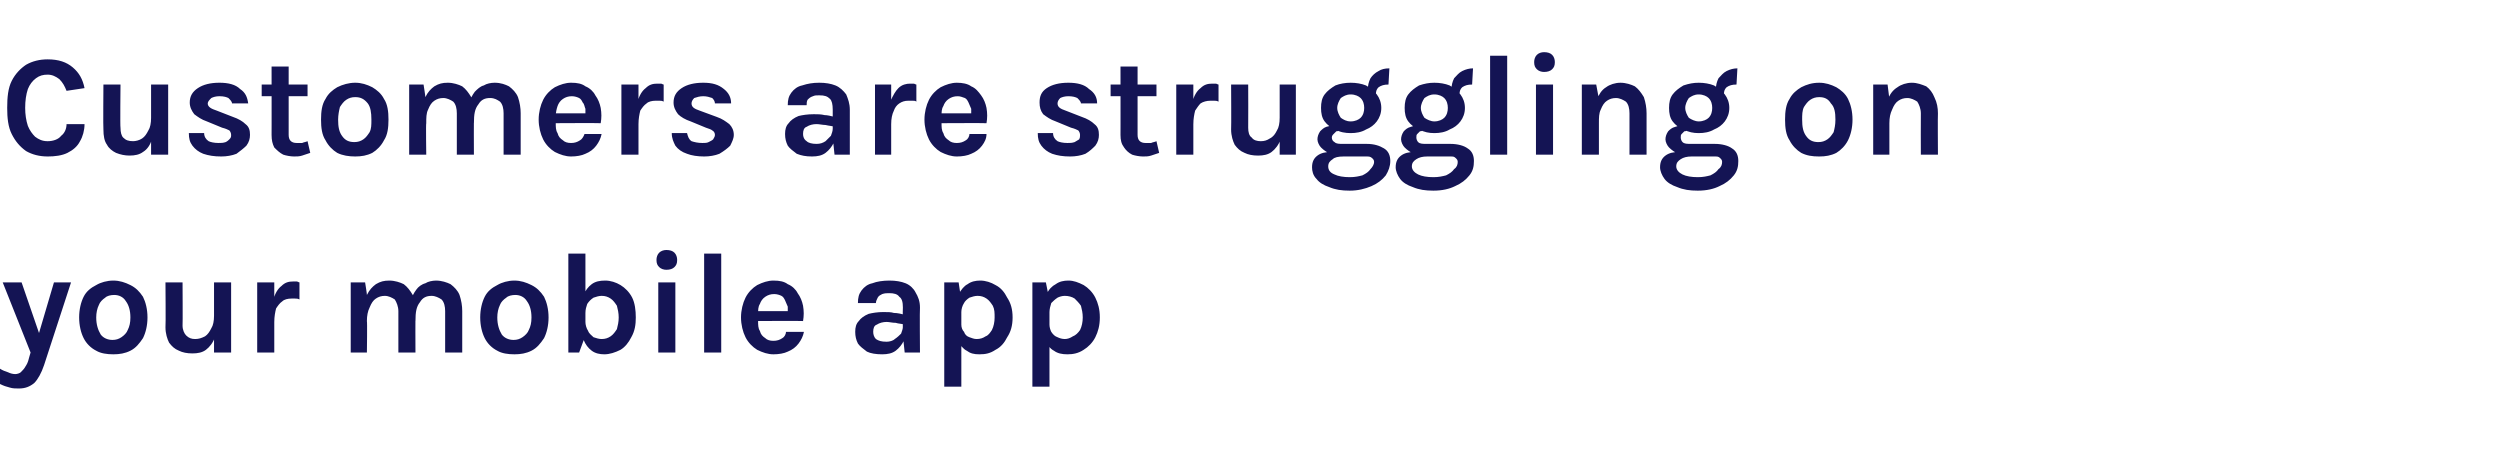
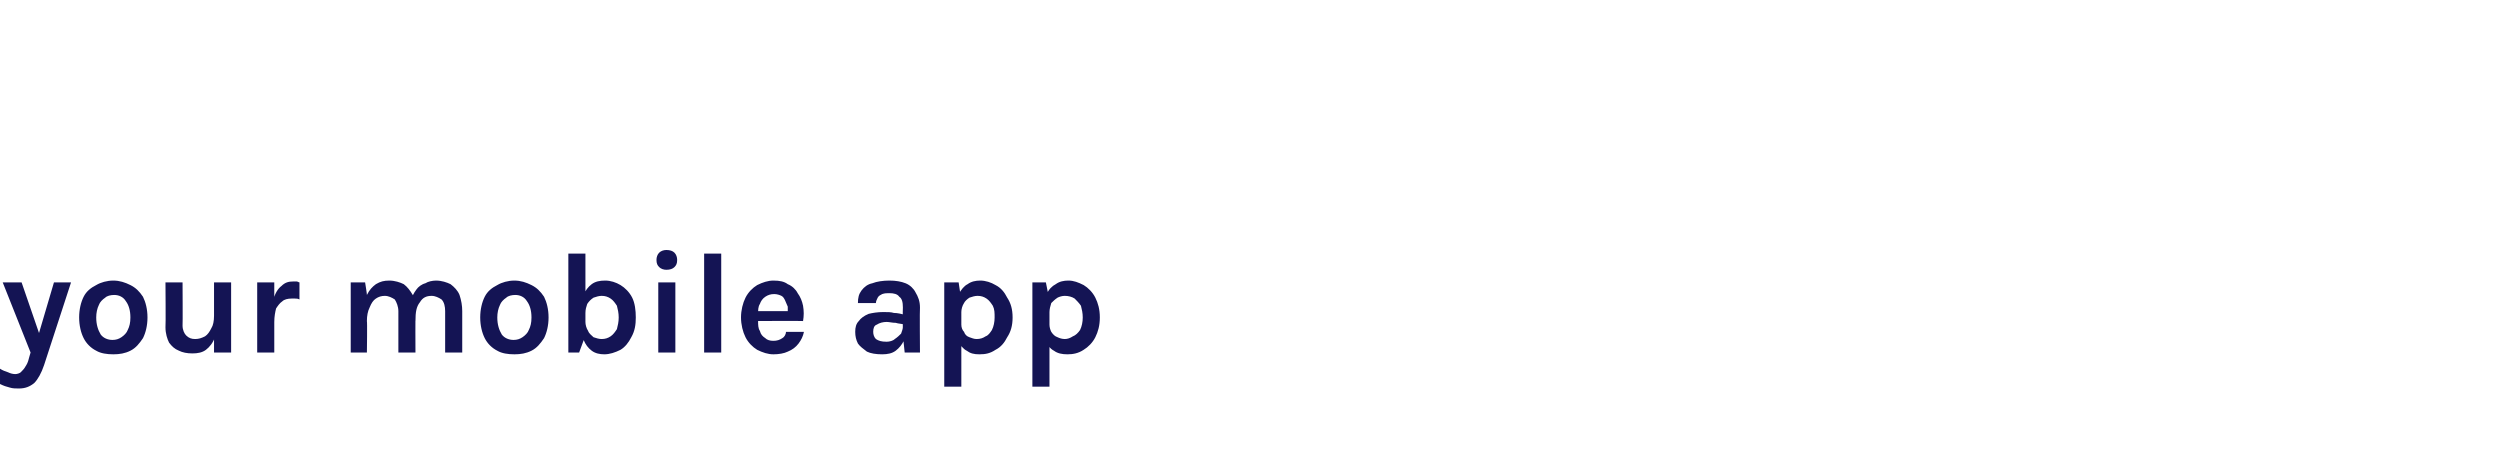
<svg xmlns="http://www.w3.org/2000/svg" version="1.1" width="278px" height="50.1px" viewBox="0 -1 278 50.1" style="top:-1px">
  <desc>Customers are struggling on your mobile app</desc>
  <defs />
  <g id="Polygon34376">
    <path d="m.3 30.4l2.1 0l2.1 6.1l-.3 0l1.8-6.1l1.9 0c0 0-3 9.2-3 9.2c-.3.9-.7 1.6-1.1 2c-.5.4-1 .6-1.7.6c-.3 0-.7 0-1-.1c-.4-.1-.7-.2-1.1-.4c0 0 0-1.7 0-1.7c.3.2.6.3.9.4c.2.1.5.2.8.2c.2 0 .5-.1.6-.2c.2-.2.4-.4.5-.6c.2-.3.3-.5.4-.9c-.02.04.2-.7.2-.7l-3.1-7.8zm12.3 8c-.7 0-1.4-.1-1.9-.4c-.6-.3-1.1-.8-1.4-1.4c-.3-.6-.5-1.4-.5-2.3c0-.9.2-1.7.5-2.3c.3-.6.8-1 1.4-1.3c.5-.3 1.2-.5 1.9-.5c.7 0 1.3.2 1.9.5c.6.3 1 .7 1.4 1.3c.3.6.5 1.4.5 2.3c0 .9-.2 1.7-.5 2.3c-.4.6-.8 1.1-1.4 1.4c-.6.3-1.2.4-1.9.4zm-.1-1.6c.4 0 .7-.1 1-.3c.3-.2.6-.5.7-.8c.2-.4.3-.8.3-1.4c0-.8-.2-1.4-.5-1.8c-.3-.5-.8-.7-1.3-.7c-.4 0-.8.1-1 .3c-.3.2-.6.5-.7.8c-.2.4-.3.9-.3 1.4c0 .8.2 1.4.5 1.9c.3.4.8.6 1.3.6zm11.3-6.4l1.9 0l0 7.8l-1.9 0l0-7.8zm-5.4 0l1.9 0c0 0 .03 4.77 0 4.8c0 .5.2.9.4 1.1c.3.3.6.4 1 .4c.4 0 .7-.1 1.1-.3c.3-.2.5-.5.7-.9c.2-.3.3-.8.3-1.4c0 0 .5 0 .5 0c0 1-.1 1.7-.4 2.4c-.2.6-.6 1.1-1 1.4c-.4.3-.9.4-1.5.4c-.6 0-1.1-.1-1.5-.3c-.5-.2-.8-.5-1.1-.9c-.2-.4-.4-1-.4-1.7c.04-.04 0-5 0-5zm10.2 7.8l0-7.8l1.9 0l0 7.8l-1.9 0zm1.5-3.4c0-1 .1-1.9.3-2.5c.2-.7.5-1.2.9-1.5c.4-.4.8-.5 1.3-.5c.1 0 .3 0 .4 0c.1 0 .2.1.3.1c0 0 0 1.9 0 1.9c-.2-.1-.3-.1-.5-.1c-.1 0-.3 0-.4 0c-.4 0-.8.1-1 .3c-.3.2-.5.5-.7.8c-.1.4-.2.9-.2 1.5c0 0-.4 0-.4 0zm19.4 3.4c0 0 0-4.55 0-4.6c0-.5-.1-1-.4-1.3c-.3-.2-.7-.4-1.1-.4c-.6 0-1 .2-1.3.7c-.4.5-.5 1.1-.5 2.1c0 0-.8 0-.8 0c0-.8.1-1.5.2-2.1c.2-.6.4-1 .7-1.4c.2-.3.6-.6 1-.7c.3-.2.8-.3 1.2-.3c.6 0 1.2.2 1.6.4c.4.3.8.7 1 1.2c.2.6.3 1.2.3 1.8c.01.05 0 4.6 0 4.6l-1.9 0zm-10.5 0l0-7.8l1.6 0c0 0 .22 1.36.2 1.4c.3-.6.6-.9 1-1.2c.5-.3.9-.4 1.5-.4c.6 0 1.2.2 1.6.4c.4.3.7.7 1 1.2c.2.6.3 1.2.3 1.8c-.02.05 0 4.6 0 4.6l-1.9 0c0 0-.01-4.55 0-4.6c0-.5-.2-1-.4-1.3c-.3-.2-.7-.4-1.1-.4c-.4 0-.7.1-1 .3c-.3.2-.5.5-.7 1c-.2.4-.3.9-.3 1.5c.05.02 0 3.5 0 3.5l-1.8 0zm18.2.2c-.7 0-1.4-.1-1.9-.4c-.6-.3-1.1-.8-1.4-1.4c-.3-.6-.5-1.4-.5-2.3c0-.9.2-1.7.5-2.3c.3-.6.8-1 1.4-1.3c.5-.3 1.2-.5 1.9-.5c.7 0 1.3.2 1.9.5c.6.3 1 .7 1.4 1.3c.3.6.5 1.4.5 2.3c0 .9-.2 1.7-.5 2.3c-.4.6-.8 1.1-1.4 1.4c-.6.3-1.2.4-1.9.4zm-.1-1.6c.4 0 .7-.1 1-.3c.3-.2.6-.5.7-.8c.2-.4.3-.8.3-1.4c0-.8-.2-1.4-.5-1.8c-.3-.5-.8-.7-1.3-.7c-.4 0-.8.1-1 .3c-.3.2-.6.5-.7.8c-.2.4-.3.9-.3 1.4c0 .8.2 1.4.5 1.9c.3.4.8.6 1.3.6zm10.1 1.6c-.5 0-1-.1-1.4-.4c-.4-.3-.7-.7-.9-1.2c-.3-.6-.4-1.2-.4-2c0 0 .6 0 .6 0c0 .3.1.7.3 1c.1.3.4.5.6.7c.3.1.6.2.9.2c.4 0 .7-.1 1-.3c.3-.2.5-.5.7-.8c.1-.4.2-.8.2-1.3c0-.5-.1-.9-.2-1.3c-.2-.3-.4-.6-.7-.8c-.3-.2-.6-.3-1-.3c-.3 0-.6.1-.9.2c-.3.2-.5.4-.7.7c-.1.3-.2.6-.2 1c0 0-.6 0-.6 0c0-.8.1-1.4.4-2c.2-.5.5-.9.9-1.2c.4-.3.9-.4 1.5-.4c.6 0 1.2.2 1.7.5c.5.3 1 .8 1.3 1.4c.3.6.4 1.4.4 2.2c0 .8-.1 1.5-.5 2.2c-.3.6-.7 1.1-1.2 1.4c-.6.3-1.2.5-1.8.5zm-4-.2l0-11l1.9 0l0 9.1l-.7 1.9l-1.2 0zm10.9-9.2c-.3 0-.6-.1-.8-.3c-.2-.2-.3-.4-.3-.8c0-.3.1-.6.3-.8c.2-.2.5-.3.8-.3c.4 0 .7.1.9.3c.2.2.3.5.3.8c0 .4-.1.6-.3.8c-.2.2-.5.3-.9.3zm-.9 9.2l0-7.8l1.9 0l0 7.8l-1.9 0zm5.1 0l0-11l1.9 0l0 11l-1.9 0zm7.7.2c-.6 0-1.2-.2-1.8-.5c-.5-.3-1-.8-1.3-1.4c-.3-.6-.5-1.4-.5-2.2c0-.8.2-1.6.5-2.2c.3-.6.8-1.1 1.3-1.4c.6-.3 1.2-.5 1.8-.5c.7 0 1.2.1 1.6.4c.5.2.9.6 1.1 1c.3.4.5.9.6 1.4c.1.6.1 1.1 0 1.7c0-.03-5.4 0-5.4 0l0-1.1l4.1 0c0 0-.4.29-.4.3c0-.3 0-.5 0-.8c-.1-.2-.2-.5-.3-.7c-.1-.2-.2-.4-.4-.5c-.2-.1-.5-.2-.8-.2c-.4 0-.7.1-1 .3c-.3.2-.5.5-.6.8c-.2.3-.2.7-.2 1.1c0 0 0 .8 0 .8c0 .4 0 .8.2 1.1c.1.4.3.6.6.8c.2.2.5.3.9.3c.4 0 .7-.1 1-.3c.2-.1.4-.4.4-.7c0 0 2 0 2 0c-.1.5-.3.9-.6 1.3c-.3.4-.7.7-1.2.9c-.4.2-1 .3-1.6.3zm14.6-.2l-.2-1.9c0 0-.03-3.12 0-3.1c0-.6-.1-1-.4-1.2c-.2-.3-.6-.4-1.1-.4c-.3 0-.5 0-.8.1c-.2.1-.4.2-.5.4c-.1.2-.2.4-.2.6c0 0-2 0-2 0c0-.6.1-1 .4-1.4c.3-.4.7-.7 1.2-.8c.5-.2 1.2-.3 1.9-.3c.7 0 1.3.1 1.8.3c.5.2.9.6 1.1 1c.3.5.5 1 .5 1.7c-.04.05 0 5 0 5l-1.7 0zm-2.5.2c-.7 0-1.3-.1-1.7-.3c-.4-.3-.8-.6-1-.9c-.2-.4-.3-.8-.3-1.3c0-.5.1-.9.4-1.2c.2-.3.6-.6 1.1-.8c.4-.1 1-.2 1.6-.2c.5 0 .9 0 1.2.1c.4 0 .8.1 1.2.2c0 0 0 1.1 0 1.1c-.3-.1-.7-.1-1-.2c-.4 0-.7-.1-1-.1c-.4 0-.8.1-1.1.3c-.3.1-.4.4-.4.8c0 .3.1.6.3.8c.3.2.6.3 1.2.3c.3 0 .7-.1.9-.3c.3-.2.5-.4.7-.6c.1-.3.2-.5.2-.8c0 0 .4 0 .4 0c0 .6-.1 1.1-.3 1.6c-.2.4-.5.8-.9 1.1c-.4.3-.9.4-1.5.4zm10.8 0c-.6 0-1-.1-1.4-.4c-.4-.2-.7-.6-1-1.1c-.2-.5-.3-1.1-.3-1.8c0 0 .7 0 .7 0c0 .3.1.6.3.8c.1.3.3.5.6.6c.3.1.5.2.8.2c.4 0 .7-.1 1-.3c.3-.1.5-.4.7-.7c.2-.4.3-.9.3-1.4c0-.5 0-.9-.2-1.3c-.2-.3-.4-.6-.7-.8c-.3-.2-.6-.3-1-.3c-.3 0-.6.1-.9.2c-.3.2-.5.4-.6.6c-.2.3-.3.7-.3 1c0 0-.7 0-.7 0c0-.8.2-1.4.4-2c.3-.5.6-.9 1-1.1c.4-.3.9-.4 1.4-.4c.6 0 1.2.2 1.7.5c.6.3 1 .8 1.3 1.4c.4.6.6 1.3.6 2.2c0 .9-.2 1.6-.6 2.2c-.3.6-.7 1.1-1.3 1.4c-.6.4-1.1.5-1.8.5zm-3.9 3.6l0-11.6l1.6 0l.3 2l0 9.6l-1.9 0zm13.7-3.6c-.6 0-1.1-.1-1.5-.4c-.4-.2-.7-.6-.9-1.1c-.2-.5-.3-1.1-.3-1.8c0 0 .7 0 .7 0c0 .3.1.6.2.8c.2.3.4.5.7.6c.2.1.5.2.8.2c.3 0 .6-.1.9-.3c.3-.1.6-.4.8-.7c.2-.4.3-.9.3-1.4c0-.5-.1-.9-.2-1.3c-.2-.3-.5-.6-.7-.8c-.3-.2-.7-.3-1.1-.3c-.3 0-.6.1-.8.2c-.3.2-.5.4-.7.6c-.1.3-.2.7-.2 1c0 0-.7 0-.7 0c0-.8.1-1.4.4-2c.2-.5.6-.9 1-1.1c.4-.3.9-.4 1.4-.4c.6 0 1.1.2 1.7.5c.5.3 1 .8 1.3 1.4c.3.6.5 1.3.5 2.2c0 .9-.2 1.6-.5 2.2c-.3.6-.8 1.1-1.3 1.4c-.6.4-1.2.5-1.8.5zm-3.9 3.6l0-11.6l1.5 0l.4 2l0 9.6l-1.9 0z" stroke="none" fill="#141454" />
  </g>
  <g id="Polygon34375">
-     <path d="m5.3 16.4c-.9 0-1.7-.2-2.4-.6c-.7-.5-1.2-1.1-1.6-1.9c-.4-.8-.5-1.8-.5-2.9c0-1.2.1-2.2.5-3c.4-.8 1-1.4 1.6-1.8c.7-.4 1.5-.6 2.4-.6c1.2 0 2.1.3 2.8.9c.7.6 1.1 1.3 1.3 2.3c0 0-2 .3-2 .3c-.2-.5-.4-.9-.8-1.3c-.4-.3-.8-.5-1.3-.5c-.5 0-.9.1-1.3.4c-.4.3-.7.7-.9 1.2c-.2.6-.3 1.3-.3 2.1c0 .7.1 1.4.3 2c.2.5.5.9.8 1.2c.4.3.8.5 1.4.5c.6 0 1.2-.2 1.5-.6c.4-.3.6-.8.6-1.3c0 0 2 0 2 0c0 .7-.2 1.4-.5 1.9c-.3.6-.8 1-1.4 1.3c-.6.3-1.4.4-2.2.4zm11.5-8l1.9 0l0 7.8l-1.9 0l0-7.8zm-5.3 0l1.9 0c0 0-.05 4.77 0 4.8c0 .5.1.9.3 1.1c.3.3.6.4 1.1.4c.3 0 .7-.1 1-.3c.3-.2.5-.5.7-.9c.2-.3.3-.8.3-1.4c0 0 .5 0 .5 0c0 1-.1 1.7-.4 2.4c-.2.6-.5 1.1-1 1.4c-.4.3-.9.4-1.5.4c-.5 0-1-.1-1.5-.3c-.4-.2-.8-.5-1-.9c-.3-.4-.4-1-.4-1.7c-.04-.04 0-5 0-5zm13.1 8c-.8 0-1.4-.1-2-.3c-.5-.2-.9-.5-1.2-.9c-.3-.4-.4-.8-.4-1.4c0 0 1.7 0 1.7 0c0 .4.2.7.5.9c.2.1.6.2 1.1.2c.3 0 .5 0 .8-.1c.2-.1.3-.2.4-.3c.2-.2.2-.3.2-.5c0-.2-.1-.4-.2-.5c-.2-.1-.4-.2-.8-.3c0 0-1.7-.7-1.7-.7c-.6-.2-1-.5-1.4-.8c-.3-.4-.5-.8-.5-1.3c0-.7.3-1.2.9-1.6c.6-.4 1.4-.6 2.4-.6c1 0 1.8.2 2.3.7c.6.4.8.9.9 1.6c0 0-1.8 0-1.8 0c0-.2-.2-.4-.4-.6c-.2-.1-.5-.2-1-.2c-.4 0-.7.1-.9.2c-.2.2-.4.4-.4.6c0 .4.4.6 1 .8c0 0 1.8.7 1.8.7c.6.2 1.1.5 1.4.8c.4.3.5.7.5 1.2c0 .4-.1.8-.4 1.2c-.3.3-.7.6-1.1.9c-.5.2-1.1.3-1.7.3zm8.1 0c-.4 0-.9-.1-1.2-.2c-.4-.2-.7-.5-1-.8c-.2-.4-.3-.8-.3-1.4c.01.03 0-7.6 0-7.6l1.9 0c0 0 0 7.57 0 7.6c0 .6.3.9.9.9c.2 0 .4 0 .6 0c.2-.1.4-.1.6-.2c0 0 .3 1.3.3 1.3c-.3.1-.6.2-.9.3c-.3.1-.6.1-.9.1zm-3.6-6.7l0-1.3l5.1 0l0 1.3l-5.1 0zm10.4 6.7c-.7 0-1.4-.1-2-.4c-.5-.3-1-.8-1.3-1.4c-.4-.6-.5-1.4-.5-2.3c0-.9.1-1.7.5-2.3c.3-.6.8-1 1.3-1.3c.6-.3 1.3-.5 2-.5c.7 0 1.3.2 1.9.5c.5.3 1 .7 1.3 1.3c.4.6.5 1.4.5 2.3c0 .9-.1 1.7-.5 2.3c-.3.6-.8 1.1-1.3 1.4c-.6.3-1.2.4-1.9.4zm-.1-1.6c.4 0 .7-.1 1-.3c.3-.2.5-.5.7-.8c.2-.4.2-.8.2-1.4c0-.8-.1-1.4-.4-1.8c-.4-.5-.8-.7-1.4-.7c-.4 0-.7.1-1 .3c-.3.2-.5.5-.7.8c-.1.4-.2.9-.2 1.4c0 .8.1 1.4.5 1.9c.3.4.7.6 1.3.6zm16.6 1.4c0 0 .01-4.55 0-4.6c0-.5-.1-1-.4-1.3c-.3-.2-.6-.4-1.1-.4c-.6 0-1 .2-1.3.7c-.4.5-.5 1.1-.5 2.1c0 0-.8 0-.8 0c0-.8.1-1.5.2-2.1c.2-.6.4-1 .7-1.4c.3-.3.6-.6 1-.7c.3-.2.8-.3 1.2-.3c.7 0 1.2.2 1.6.4c.4.3.8.7 1 1.2c.2.6.3 1.2.3 1.8c.01.05 0 4.6 0 4.6l-1.9 0zm-10.5 0l0-7.8l1.6 0c0 0 .22 1.36.2 1.4c.3-.6.6-.9 1-1.2c.5-.3.9-.4 1.5-.4c.6 0 1.2.2 1.6.4c.4.3.7.7 1 1.2c.2.6.3 1.2.3 1.8c-.02.05 0 4.6 0 4.6l-1.9 0c0 0-.01-4.55 0-4.6c0-.5-.1-1-.4-1.3c-.3-.2-.7-.4-1.1-.4c-.4 0-.7.1-1 .3c-.3.2-.5.5-.7 1c-.2.4-.2.9-.2 1.5c-.05.02 0 3.5 0 3.5l-1.9 0zm18 .2c-.6 0-1.2-.2-1.8-.5c-.5-.3-1-.8-1.3-1.4c-.3-.6-.5-1.4-.5-2.2c0-.8.2-1.6.5-2.2c.3-.6.8-1.1 1.3-1.4c.6-.3 1.2-.5 1.8-.5c.7 0 1.2.1 1.6.4c.5.2.9.6 1.1 1c.3.4.5.9.6 1.4c.1.6.1 1.1 0 1.7c.01-.03-5.4 0-5.4 0l0-1.1l4.1 0c0 0-.4.29-.4.3c0-.3 0-.5 0-.8c-.1-.2-.1-.5-.3-.7c-.1-.2-.2-.4-.4-.5c-.2-.1-.5-.2-.8-.2c-.4 0-.7.1-1 .3c-.3.2-.5.5-.6.8c-.1.3-.2.7-.2 1.1c0 0 0 .8 0 .8c0 .4 0 .8.2 1.1c.1.4.3.6.6.8c.2.2.5.3.9.3c.4 0 .7-.1 1-.3c.2-.1.4-.4.5-.7c0 0 1.9 0 1.9 0c-.1.5-.3.9-.6 1.3c-.3.4-.7.7-1.2.9c-.4.2-1 .3-1.6.3zm5.6-.2l0-7.8l1.9 0l0 7.8l-1.9 0zm1.5-3.4c0-1 .1-1.9.3-2.5c.2-.7.5-1.2.9-1.5c.4-.4.8-.5 1.3-.5c.1 0 .3 0 .4 0c.1 0 .2.1.3.1c0 0 0 1.9 0 1.9c-.2-.1-.3-.1-.5-.1c-.1 0-.3 0-.4 0c-.4 0-.8.1-1 .3c-.3.2-.5.5-.7.8c-.1.4-.2.9-.2 1.5c0 0-.4 0-.4 0zm7.7 3.6c-.7 0-1.4-.1-1.9-.3c-.6-.2-1-.5-1.3-.9c-.2-.4-.4-.8-.4-1.4c0 0 1.7 0 1.7 0c.1.4.2.7.5.9c.3.1.7.2 1.2.2c.3 0 .5 0 .7-.1c.2-.1.4-.2.5-.3c.1-.2.2-.3.2-.5c0-.2-.1-.4-.3-.5c-.1-.1-.4-.2-.7-.3c0 0-1.7-.7-1.7-.7c-.6-.2-1.1-.5-1.4-.8c-.3-.4-.5-.8-.5-1.3c0-.7.3-1.2.9-1.6c.6-.4 1.4-.6 2.4-.6c1 0 1.7.2 2.3.7c.5.4.8.9.8 1.6c0 0-1.8 0-1.8 0c0-.2-.1-.4-.3-.6c-.3-.1-.6-.2-1-.2c-.4 0-.7.1-1 .2c-.2.2-.3.4-.3.6c0 .4.3.6.9.8c0 0 1.9.7 1.9.7c.6.2 1 .5 1.4.8c.3.3.5.7.5 1.2c0 .4-.2.8-.4 1.2c-.3.3-.7.6-1.2.9c-.5.2-1.1.3-1.7.3zm14.5-.2l-.2-1.9c0 0 0-3.12 0-3.1c0-.6-.1-1-.3-1.2c-.3-.3-.6-.4-1.2-.4c-.3 0-.5 0-.7.1c-.3.1-.4.2-.6.4c-.1.2-.1.4-.1.6c0 0-2.1 0-2.1 0c0-.6.1-1 .4-1.4c.3-.4.7-.7 1.2-.8c.6-.2 1.2-.3 1.9-.3c.7 0 1.3.1 1.8.3c.5.2.9.6 1.2 1c.2.5.4 1 .4 1.7c-.01.05 0 5 0 5l-1.7 0zm-2.5.2c-.7 0-1.2-.1-1.7-.3c-.4-.3-.8-.6-1-.9c-.2-.4-.3-.8-.3-1.3c0-.5.1-.9.4-1.2c.2-.3.6-.6 1.1-.8c.4-.1 1-.2 1.7-.2c.4 0 .8 0 1.2.1c.3 0 .7.1 1.1.2c0 0 0 1.1 0 1.1c-.3-.1-.6-.1-1-.2c-.3 0-.7-.1-1-.1c-.4 0-.8.1-1.1.3c-.3.1-.4.4-.4.8c0 .3.1.6.4.8c.2.2.6.3 1.1.3c.4 0 .7-.1 1-.3c.2-.2.4-.4.6-.6c.1-.3.2-.5.2-.8c0 0 .4 0 .4 0c0 .6-.1 1.1-.3 1.6c-.2.4-.5.8-.9 1.1c-.4.3-.9.4-1.5.4zm7-.2l0-7.8l1.8 0l0 7.8l-1.8 0zm1.4-3.4c0-1 .1-1.9.3-2.5c.3-.7.6-1.2.9-1.5c.4-.4.9-.5 1.3-.5c.2 0 .3 0 .4 0c.1 0 .2.1.3.1c0 0 0 1.9 0 1.9c-.1-.1-.3-.1-.4-.1c-.2 0-.3 0-.5 0c-.4 0-.7.1-1 .3c-.3.2-.5.5-.6.8c-.2.4-.3.9-.3 1.5c0 0-.4 0-.4 0zm7.7 3.6c-.6 0-1.2-.2-1.8-.5c-.5-.3-1-.8-1.3-1.4c-.3-.6-.5-1.4-.5-2.2c0-.8.2-1.6.5-2.2c.3-.6.8-1.1 1.3-1.4c.6-.3 1.2-.5 1.8-.5c.6 0 1.2.1 1.6.4c.5.2.8.6 1.1 1c.3.4.5.9.6 1.4c.1.6.1 1.1 0 1.7c-.01-.03-5.4 0-5.4 0l0-1.1l4.1 0c0 0-.41.29-.4.3c0-.3 0-.5 0-.8c-.1-.2-.2-.5-.3-.7c-.1-.2-.2-.4-.4-.5c-.3-.1-.5-.2-.8-.2c-.4 0-.7.1-1 .3c-.3.2-.5.5-.6.8c-.2.3-.2.7-.2 1.1c0 0 0 .8 0 .8c0 .4 0 .8.2 1.1c.1.4.3.6.6.8c.2.2.5.3.9.3c.4 0 .7-.1 1-.3c.2-.1.4-.4.4-.7c0 0 1.9 0 1.9 0c0 .5-.2.9-.5 1.3c-.3.4-.7.7-1.2.9c-.4.2-1 .3-1.6.3zm12.6 0c-.8 0-1.4-.1-2-.3c-.5-.2-.9-.5-1.2-.9c-.3-.4-.4-.8-.4-1.4c0 0 1.7 0 1.7 0c0 .4.2.7.5.9c.2.1.6.2 1.1.2c.3 0 .5 0 .8-.1c.2-.1.3-.2.5-.3c.1-.2.1-.3.1-.5c0-.2-.1-.4-.2-.5c-.2-.1-.4-.2-.8-.3c0 0-1.7-.7-1.7-.7c-.6-.2-1-.5-1.4-.8c-.3-.4-.4-.8-.4-1.3c0-.7.2-1.2.8-1.6c.6-.4 1.4-.6 2.4-.6c1 0 1.8.2 2.3.7c.6.4.9.9.9 1.6c0 0-1.8 0-1.8 0c0-.2-.2-.4-.4-.6c-.2-.1-.5-.2-1-.2c-.4 0-.7.1-.9.2c-.2.2-.3.4-.3.6c0 .4.3.6.9.8c0 0 1.8.7 1.8.7c.6.2 1.1.5 1.4.8c.4.3.5.7.5 1.2c0 .4-.1.8-.4 1.2c-.3.3-.6.6-1.1.9c-.5.2-1.1.3-1.7.3zm8.1 0c-.4 0-.9-.1-1.2-.2c-.4-.2-.7-.5-.9-.8c-.3-.4-.4-.8-.4-1.4c.01.03 0-7.6 0-7.6l1.9 0c0 0 0 7.57 0 7.6c0 .6.3.9.9.9c.2 0 .4 0 .6 0c.2-.1.4-.1.6-.2c0 0 .3 1.3.3 1.3c-.3.1-.6.2-.9.3c-.3.1-.6.1-.9.1zm-3.6-6.7l0-1.3l5.1 0l0 1.3l-5.1 0zm7.3 6.5l0-7.8l1.9 0l0 7.8l-1.9 0zm1.4-3.4c0-1 .2-1.9.4-2.5c.2-.7.5-1.2.9-1.5c.4-.4.8-.5 1.3-.5c.1 0 .2 0 .4 0c.1 0 .2.1.3.1c0 0 0 1.9 0 1.9c-.2-.1-.3-.1-.5-.1c-.1 0-.3 0-.4 0c-.4 0-.8.1-1.1.3c-.2.2-.4.5-.6.8c-.1.4-.2.9-.2 1.5c0 0-.5 0-.5 0zm10.1-4.4l1.8 0l0 7.8l-1.8 0l0-7.8zm-5.4 0l1.9 0c0 0 .02 4.77 0 4.8c0 .5.1.9.4 1.1c.2.3.6.4 1 .4c.4 0 .7-.1 1-.3c.4-.2.6-.5.8-.9c.2-.3.3-.8.3-1.4c0 0 .5 0 .5 0c0 1-.1 1.7-.4 2.4c-.2.6-.6 1.1-1 1.4c-.4.3-.9.4-1.5.4c-.6 0-1.1-.1-1.5-.3c-.5-.2-.8-.5-1.1-.9c-.2-.4-.4-1-.4-1.7c.03-.04 0-5 0-5zm13.2 11.8c-.9 0-1.6-.1-2.3-.4c-.6-.2-1.1-.5-1.4-.9c-.4-.4-.5-.9-.5-1.3c0-.6.2-1 .6-1.3c.4-.3.9-.4 1.5-.4c0 0 1.4.5 1.4.5c-.6 0-1 .1-1.2.3c-.3.2-.5.4-.5.8c0 .4.2.7.7.9c.4.2 1 .3 1.7.3c.6 0 1-.1 1.4-.2c.4-.2.7-.4.9-.7c.2-.2.4-.5.4-.8c0-.2-.1-.3-.2-.4c-.2-.2-.4-.2-.6-.2c0 0-2.6 0-2.6 0c-.6 0-1-.1-1.5-.3c-.4-.2-.7-.4-1-.7c-.2-.2-.4-.6-.4-.9c0-.3.1-.6.3-.9c.2-.2.4-.4.7-.5c.4-.1.7-.2 1.1-.2c0 0 .5.6.5.6c-.2 0-.3.1-.5.1c-.1.1-.2.2-.3.3c-.1.1-.2.2-.2.4c0 .2.1.4.3.5c.2.2.5.2 1 .2c0 0 2.6 0 2.6 0c.8 0 1.4.2 1.9.5c.5.3.7.8.7 1.4c0 .6-.2 1.1-.5 1.6c-.4.5-.9.9-1.6 1.2c-.7.3-1.5.5-2.4.5zm.1-6.4c-.6 0-1.2-.1-1.7-.4c-.5-.2-.9-.5-1.2-.9c-.3-.4-.4-.9-.4-1.5c0-.6.1-1.1.4-1.5c.3-.4.7-.7 1.2-1c.5-.2 1.1-.3 1.7-.3c.6 0 1.2.1 1.7.3c.5.3.9.6 1.2 1c.3.4.5.9.5 1.5c0 .6-.2 1.1-.5 1.5c-.3.4-.7.7-1.2.9c-.5.3-1.1.4-1.7.4zm0-1.3c.5 0 .9-.2 1.1-.4c.3-.3.4-.7.4-1.1c0-.4-.1-.8-.4-1.1c-.2-.2-.6-.4-1.1-.4c-.5 0-.8.2-1.1.4c-.2.3-.4.7-.4 1.1c0 .4.2.8.4 1.1c.3.2.6.4 1.1.4zm2.8-3c0 0-.9-.5-.9-.5c0-.5.1-.9.3-1.3c.2-.3.5-.6.9-.8c.3-.2.7-.3 1.2-.3c0 0-.1 1.8-.1 1.8c-.5 0-.8.1-1.1.3c-.2.2-.3.4-.3.8zm6.4 10.7c-.9 0-1.6-.1-2.3-.4c-.6-.2-1.1-.5-1.4-.9c-.3-.4-.5-.9-.5-1.3c0-.6.2-1 .6-1.3c.4-.3.9-.4 1.5-.4c0 0 1.4.5 1.4.5c-.5 0-.9.1-1.2.3c-.3.2-.5.4-.5.8c0 .4.3.7.7.9c.4.2 1 .3 1.7.3c.6 0 1-.1 1.4-.2c.4-.2.7-.4.9-.7c.3-.2.4-.5.4-.8c0-.2-.1-.3-.2-.4c-.2-.2-.3-.2-.6-.2c0 0-2.6 0-2.6 0c-.5 0-1-.1-1.5-.3c-.4-.2-.7-.4-1-.7c-.2-.2-.4-.6-.4-.9c0-.3.1-.6.3-.9c.2-.2.4-.4.8-.5c.3-.1.6-.2 1-.2c0 0 .5.6.5.6c-.2 0-.3.1-.5.1c-.1.1-.2.2-.3.3c-.1.1-.1.2-.1.4c0 .2.1.4.2.5c.2.2.5.2 1 .2c0 0 2.6 0 2.6 0c.8 0 1.5.2 1.9.5c.5.3.7.8.7 1.4c0 .6-.1 1.1-.5 1.6c-.4.5-.9.9-1.6 1.2c-.6.3-1.4.5-2.4.5zm.1-6.4c-.6 0-1.1-.1-1.7-.4c-.5-.2-.9-.5-1.2-.9c-.3-.4-.4-.9-.4-1.5c0-.6.1-1.1.4-1.5c.3-.4.7-.7 1.2-1c.6-.2 1.1-.3 1.7-.3c.6 0 1.2.1 1.7.3c.5.3.9.6 1.2 1c.3.4.5.9.5 1.5c0 .6-.2 1.1-.5 1.5c-.3.4-.7.7-1.2.9c-.5.3-1.1.4-1.7.4zm0-1.3c.5 0 .9-.2 1.1-.4c.3-.3.4-.7.4-1.1c0-.4-.1-.8-.4-1.1c-.2-.2-.6-.4-1.1-.4c-.5 0-.8.2-1.1.4c-.2.3-.4.7-.4 1.1c0 .4.2.8.4 1.1c.3.2.7.4 1.1.4zm2.8-3c0 0-.9-.5-.9-.5c0-.5.1-.9.3-1.3c.3-.3.5-.6.9-.8c.4-.2.8-.3 1.2-.3c0 0-.1 1.8-.1 1.8c-.5 0-.8.1-1.1.3c-.2.2-.3.4-.3.8zm3.4 6.7l0-11l1.9 0l0 11l-1.9 0zm6-9.2c-.3 0-.6-.1-.8-.3c-.2-.2-.3-.4-.3-.8c0-.3.1-.6.3-.8c.2-.2.5-.3.8-.3c.4 0 .7.1.9.3c.2.2.3.5.3.8c0 .4-.1.6-.3.8c-.2.2-.5.3-.9.3zm-.9 9.2l0-7.8l1.9 0l0 7.8l-1.9 0zm10.4 0c0 0 0-4.55 0-4.6c0-.5-.1-1-.4-1.3c-.3-.2-.7-.4-1.1-.4c-.4 0-.7.1-1 .3c-.3.2-.5.5-.7 1c-.2.4-.2.9-.2 1.5c0 0-.7 0-.7 0c0-1 .2-1.8.4-2.5c.3-.7.6-1.2 1.1-1.5c.4-.3 1-.5 1.6-.5c.6 0 1.2.2 1.6.4c.4.3.7.7 1 1.2c.2.6.3 1.2.3 1.8c-.01.05 0 4.6 0 4.6l-1.9 0zm-5.3 0l0-7.8l1.6 0l.3 1.6l0 6.2l-1.9 0zm12.9 4c-.9 0-1.6-.1-2.3-.4c-.6-.2-1.1-.5-1.4-.9c-.3-.4-.5-.9-.5-1.3c0-.6.2-1 .6-1.3c.4-.3.9-.4 1.5-.4c0 0 1.4.5 1.4.5c-.5 0-.9.1-1.2.3c-.3.2-.5.4-.5.8c0 .4.3.7.7.9c.4.2 1 .3 1.7.3c.6 0 1-.1 1.4-.2c.4-.2.7-.4.9-.7c.3-.2.4-.5.4-.8c0-.2-.1-.3-.2-.4c-.2-.2-.3-.2-.6-.2c0 0-2.6 0-2.6 0c-.5 0-1-.1-1.5-.3c-.4-.2-.7-.4-1-.7c-.2-.2-.4-.6-.4-.9c0-.3.1-.6.3-.9c.2-.2.4-.4.8-.5c.3-.1.6-.2 1-.2c0 0 .5.6.5.6c-.2 0-.3.1-.5.1c-.1.1-.2.2-.3.3c-.1.1-.1.2-.1.4c0 .2.1.4.2.5c.2.2.5.2 1 .2c0 0 2.6 0 2.6 0c.8 0 1.5.2 1.9.5c.5.3.7.8.7 1.4c0 .6-.1 1.1-.5 1.6c-.4.5-.9.9-1.6 1.2c-.6.3-1.4.5-2.4.5zm.1-6.4c-.6 0-1.1-.1-1.7-.4c-.5-.2-.9-.5-1.2-.9c-.3-.4-.4-.9-.4-1.5c0-.6.1-1.1.4-1.5c.3-.4.7-.7 1.2-1c.6-.2 1.1-.3 1.7-.3c.6 0 1.2.1 1.7.3c.5.3.9.6 1.2 1c.3.4.5.9.5 1.5c0 .6-.2 1.1-.5 1.5c-.3.4-.7.7-1.2.9c-.5.3-1.1.4-1.7.4zm0-1.3c.5 0 .9-.2 1.1-.4c.3-.3.4-.7.4-1.1c0-.4-.1-.8-.4-1.1c-.2-.2-.6-.4-1.1-.4c-.5 0-.8.2-1.1.4c-.2.3-.4.7-.4 1.1c0 .4.2.8.4 1.1c.3.2.7.4 1.1.4zm2.8-3c0 0-.9-.5-.9-.5c0-.5.1-.9.3-1.3c.3-.3.5-.6.9-.8c.4-.2.8-.3 1.2-.3c0 0-.1 1.8-.1 1.8c-.5 0-.8.1-1.1.3c-.2.2-.3.4-.3.8zm10.6 6.9c-.8 0-1.4-.1-2-.4c-.5-.3-1-.8-1.3-1.4c-.4-.6-.5-1.4-.5-2.3c0-.9.1-1.7.5-2.3c.3-.6.8-1 1.3-1.3c.6-.3 1.2-.5 2-.5c.7 0 1.3.2 1.9.5c.5.3 1 .7 1.3 1.3c.3.6.5 1.4.5 2.3c0 .9-.2 1.7-.5 2.3c-.3.6-.8 1.1-1.3 1.4c-.6.3-1.2.4-1.9.4zm-.1-1.6c.4 0 .7-.1 1-.3c.3-.2.5-.5.7-.8c.1-.4.2-.8.2-1.4c0-.8-.1-1.4-.5-1.8c-.3-.5-.7-.7-1.3-.7c-.4 0-.7.1-1 .3c-.3.2-.5.5-.7.8c-.2.4-.2.9-.2 1.4c0 .8.1 1.4.5 1.9c.3.4.7.6 1.3.6zm11.4 1.4c0 0-.02-4.55 0-4.6c0-.5-.2-1-.4-1.3c-.3-.2-.7-.4-1.1-.4c-.4 0-.7.1-1 .3c-.3.2-.5.5-.7 1c-.2.4-.3.9-.3 1.5c0 0-.6 0-.6 0c0-1 .1-1.8.4-2.5c.2-.7.6-1.2 1.1-1.5c.4-.3 1-.5 1.6-.5c.6 0 1.1.2 1.6.4c.4.3.7.7.9 1.2c.3.6.4 1.2.4 1.8c-.03.05 0 4.6 0 4.6l-1.9 0zm-5.3 0l0-7.8l1.6 0l.2 1.6l0 6.2l-1.8 0z" stroke="none" fill="#141454" />
-   </g>
+     </g>
</svg>